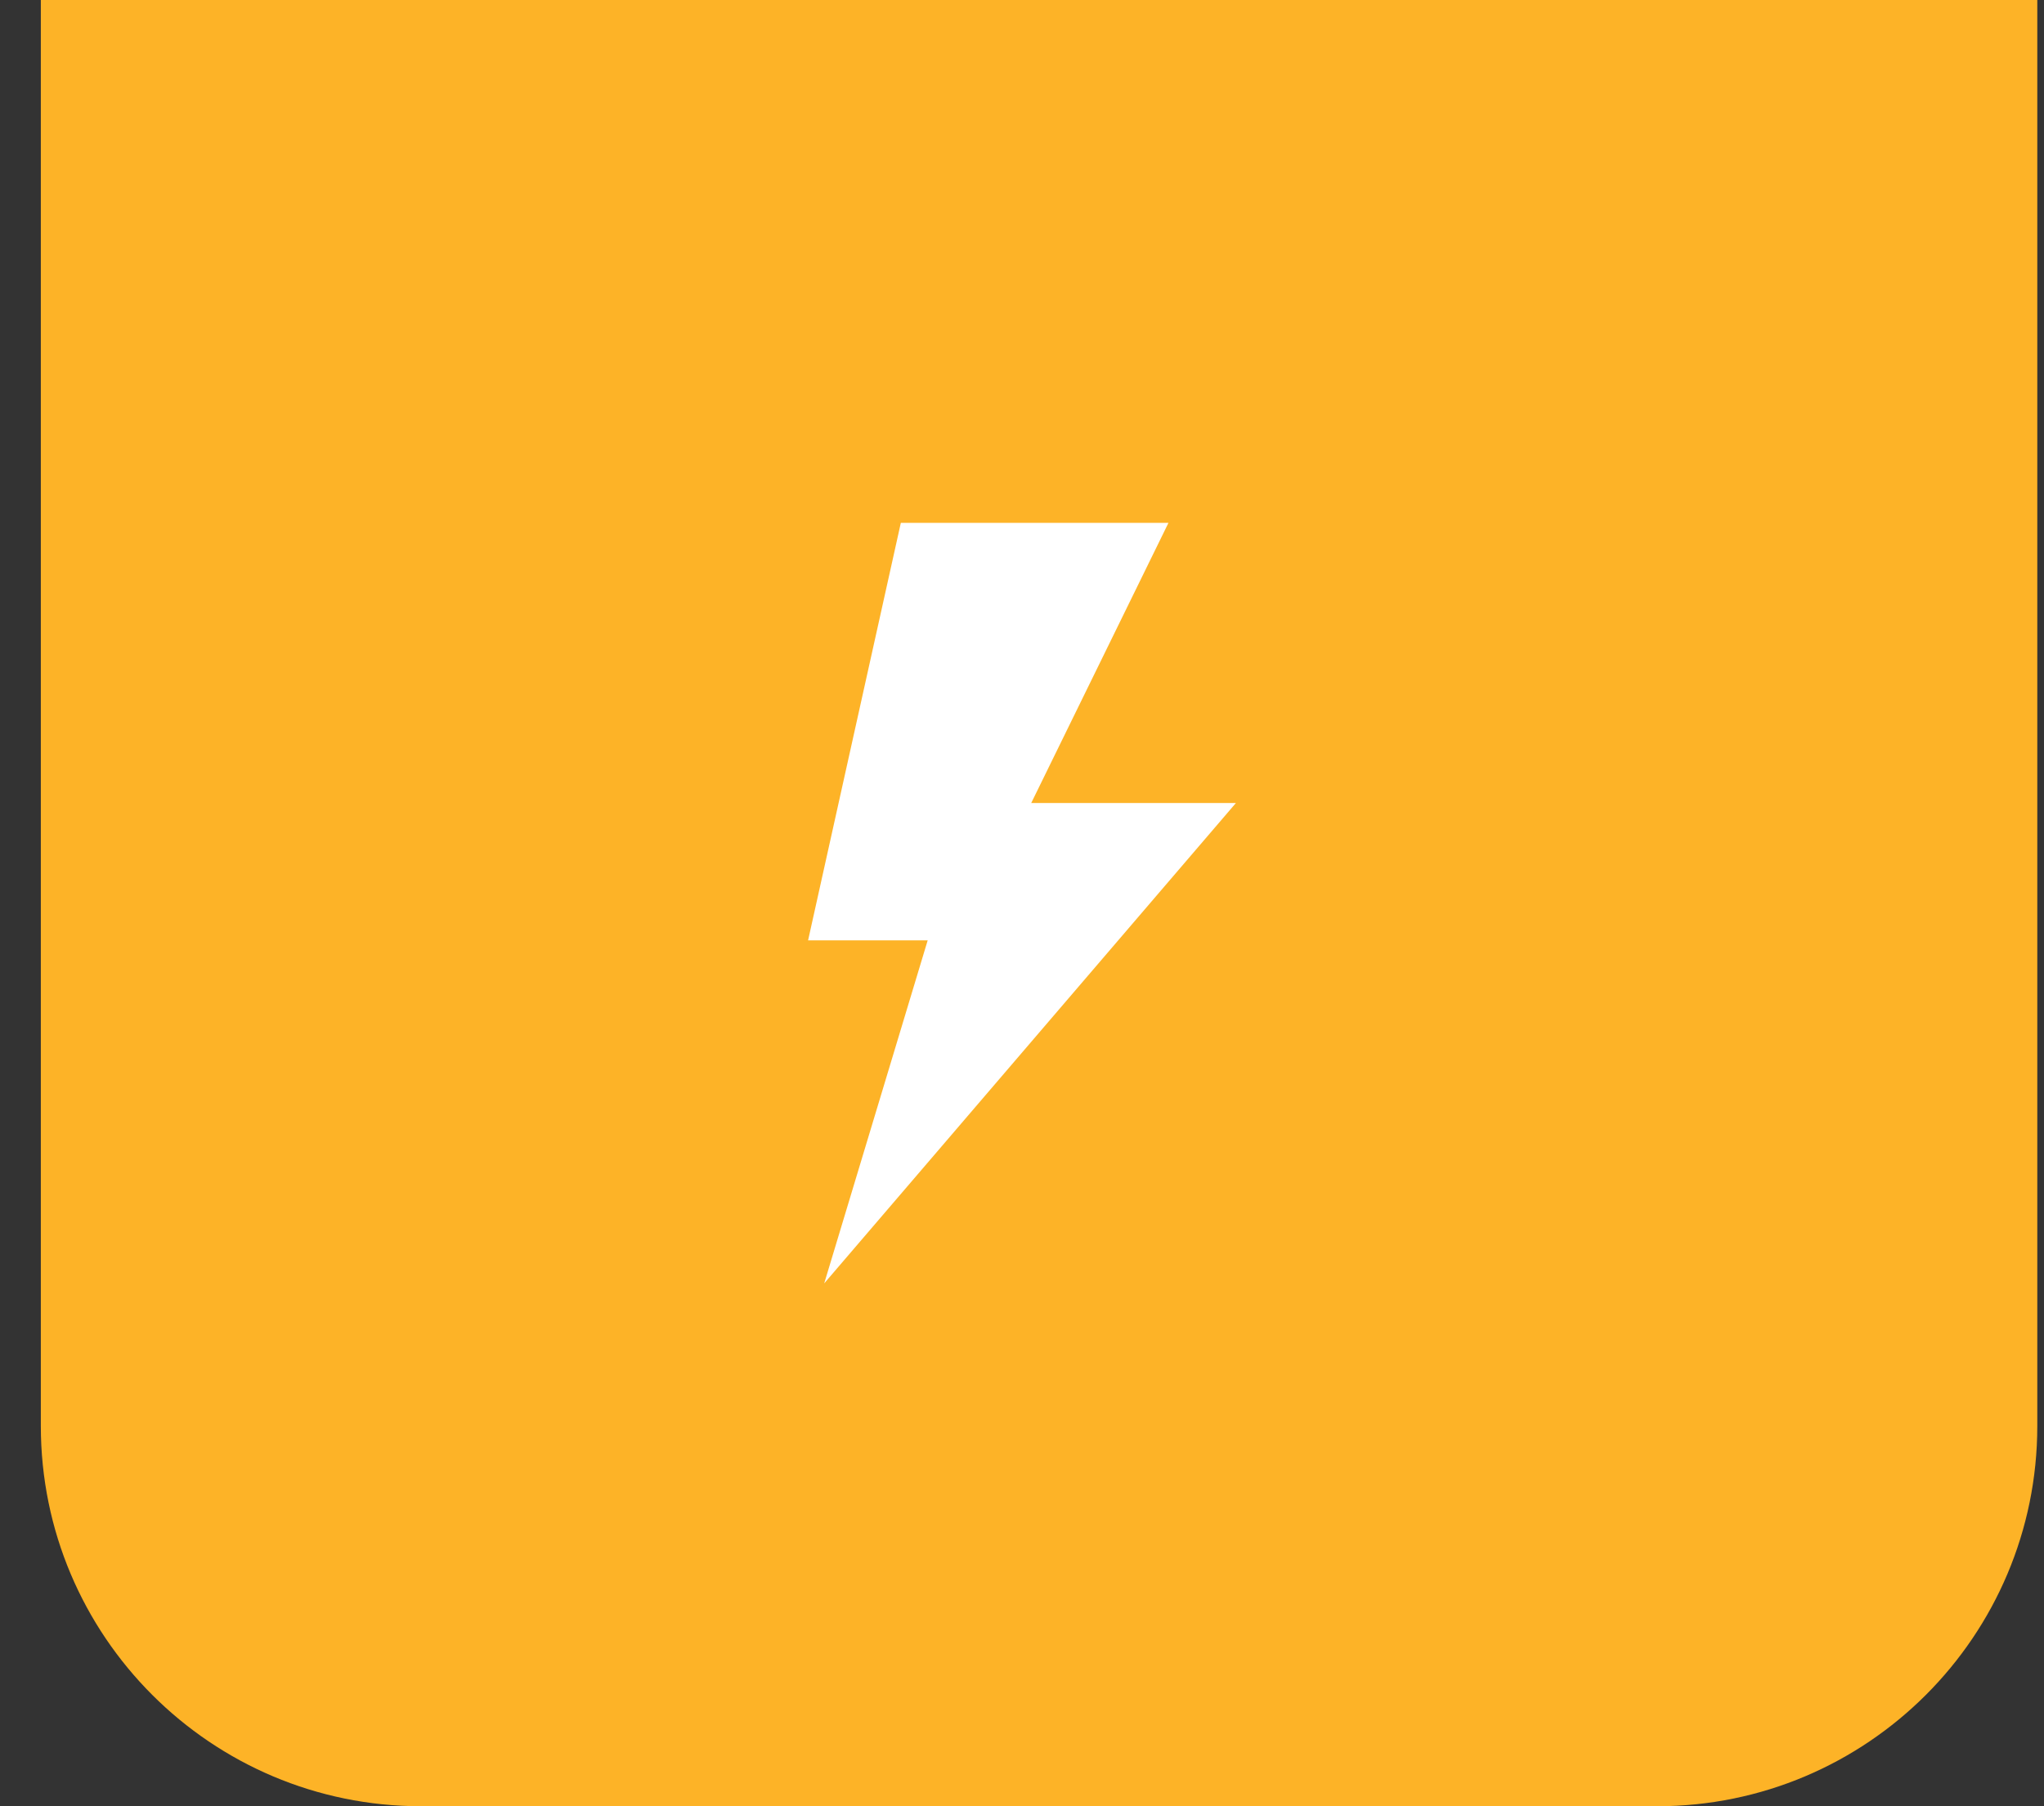
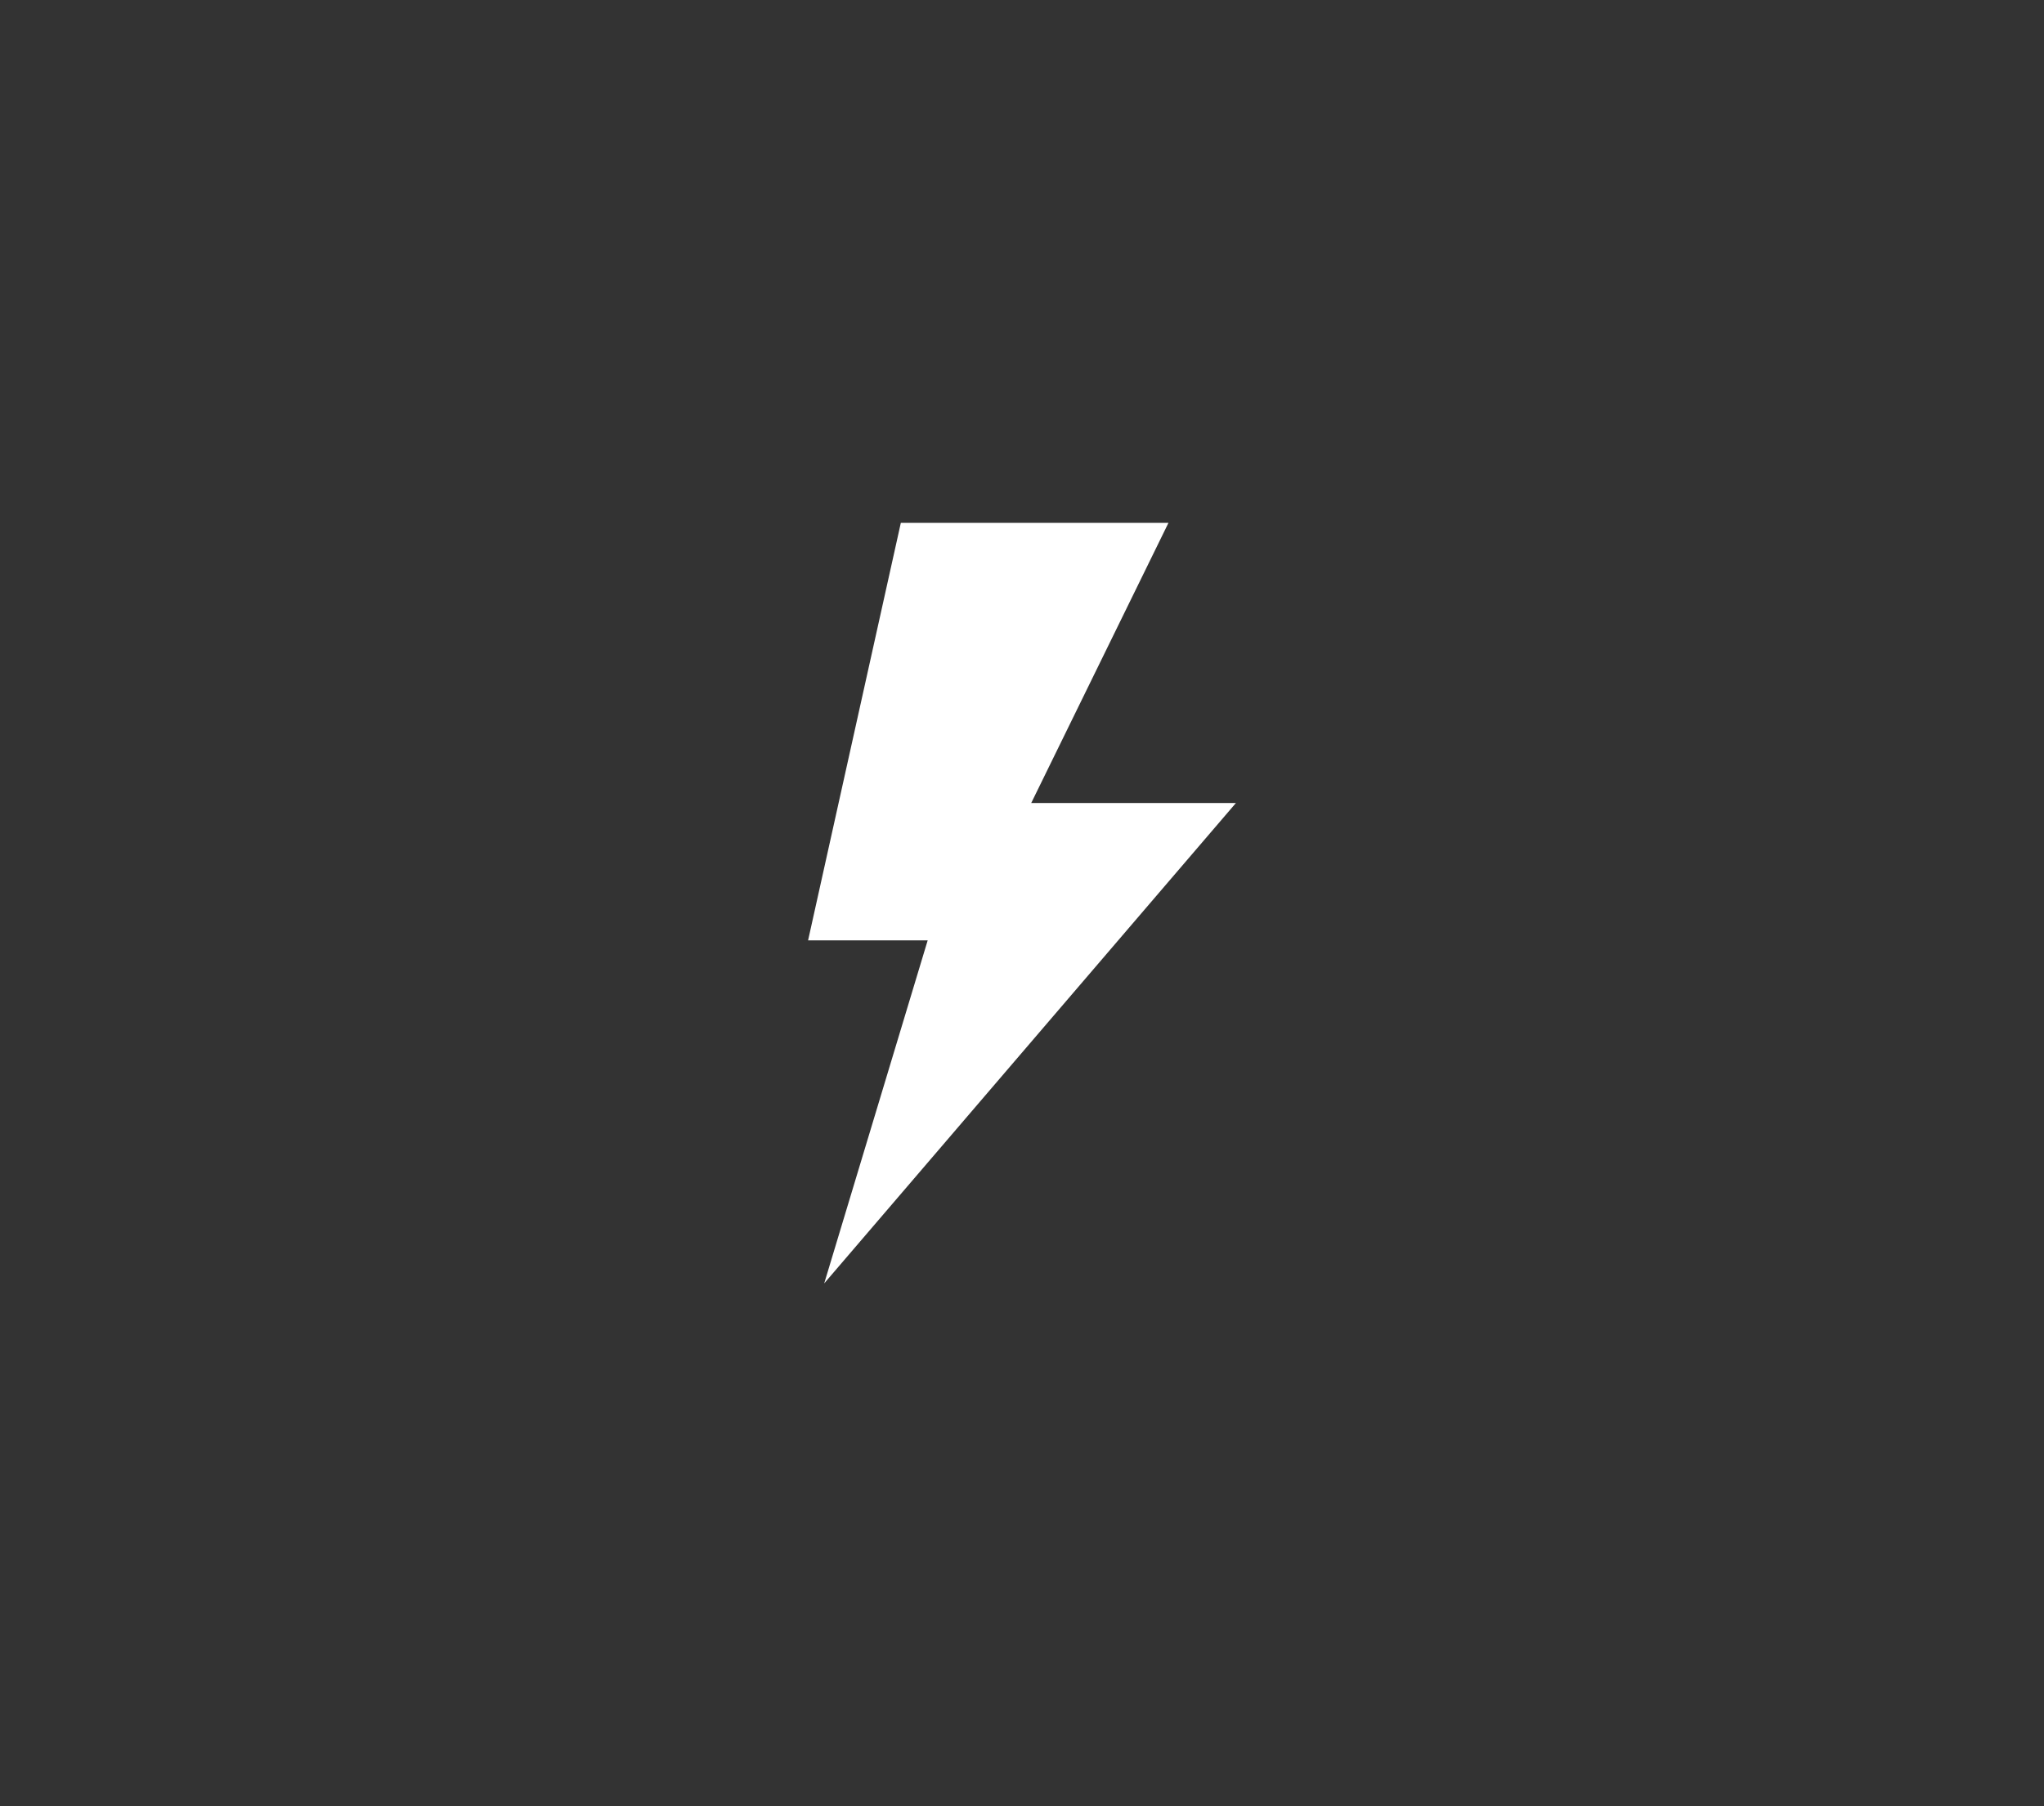
<svg xmlns="http://www.w3.org/2000/svg" width="43" height="38" viewBox="0 0 43 38" fill="none">
  <rect x="0" y="0" width="43" height="38" fill="#333333" stroke="none" />
-   <path d="M0.859 0H42.859V30C42.859 34.418 39.278 38 34.859 38H8.859C4.441 38 0.859 34.418 0.859 30V0Z" fill="#FDB327" />
  <path d="M24.581 11H18.951L17 19.783H19.516L17.339 27L26 16.894H21.694L24.581 11Z" fill="white" />
</svg>